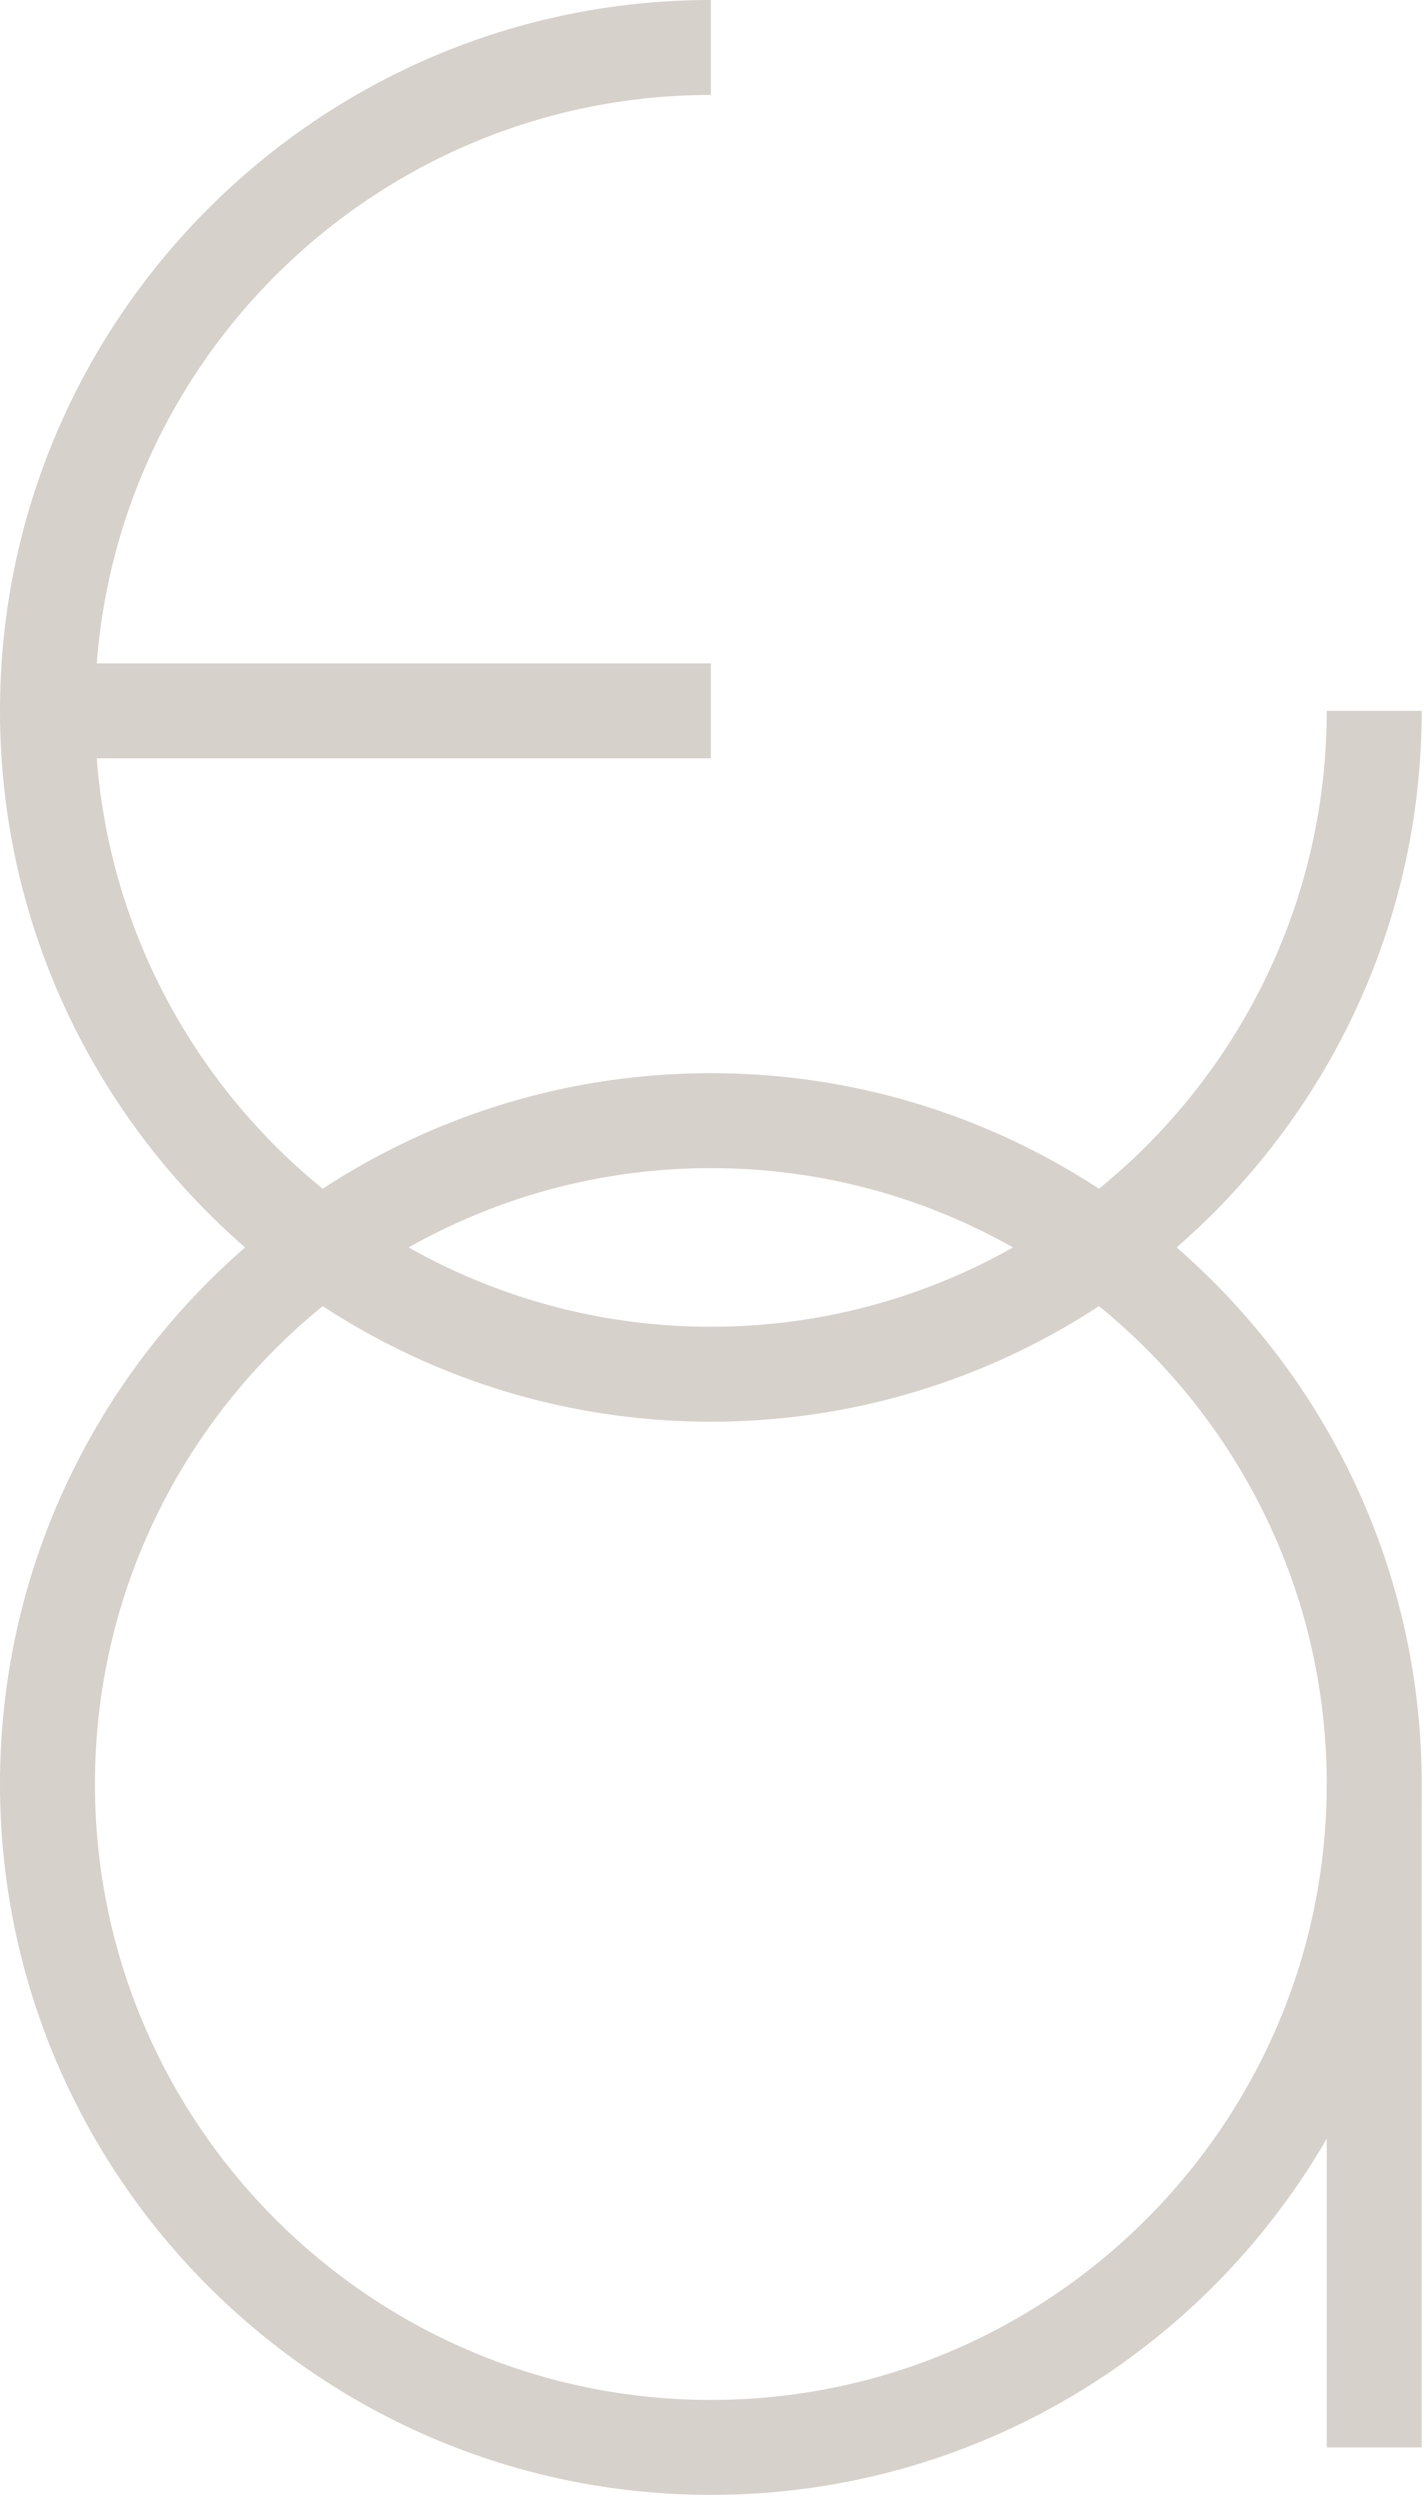
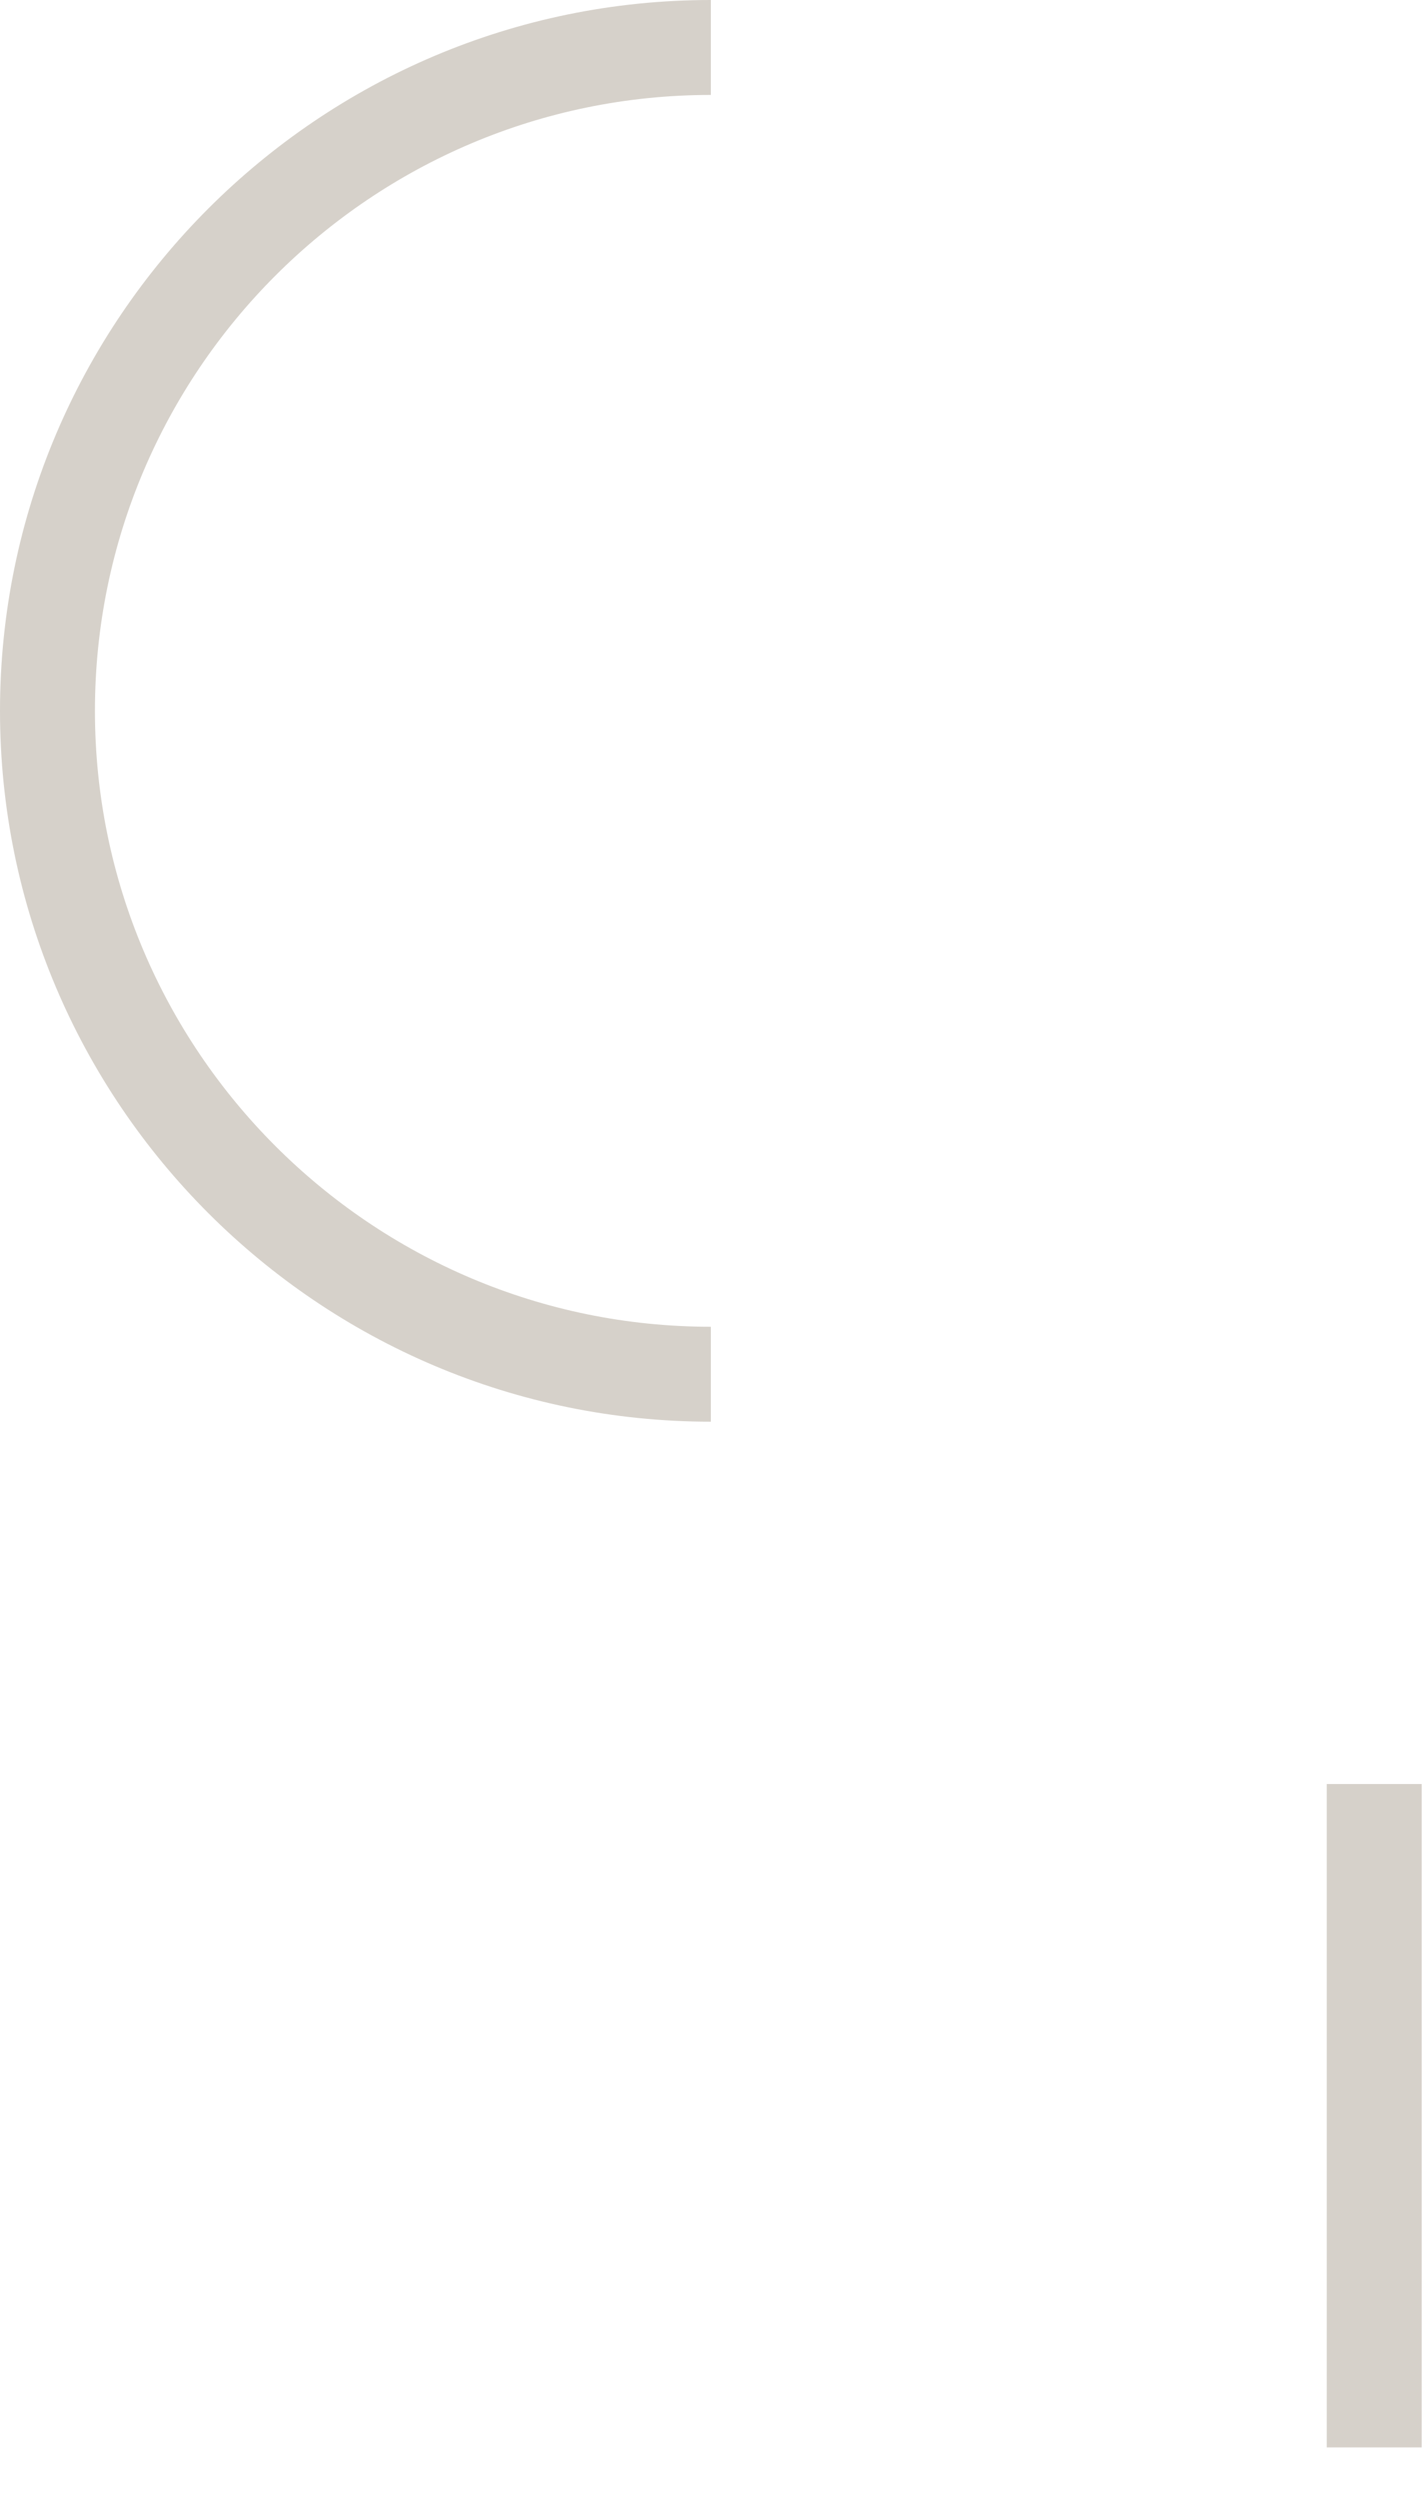
<svg xmlns="http://www.w3.org/2000/svg" width="100%" height="100%" viewBox="0 0 135 237" version="1.1" xml:space="preserve" style="fill-rule:evenodd;clip-rule:evenodd;stroke-linejoin:round;stroke-miterlimit:2;">
  <g transform="matrix(1,0,0,1,-472.61,-421.74)">
-     <path d="M540,556.52L540,547.52C572.2,547.52 598.39,521.33 598.39,489.13L607.39,489.13C607.39,526.29 577.16,556.52 540,556.52Z" style="fill:rgb(214,209,202);fill-rule:nonzero;" />
    <path d="M540,556.52C502.84,556.52 472.61,526.29 472.61,489.13C472.61,451.97 502.84,421.74 540,421.74L540,430.74C507.8,430.74 481.61,456.93 481.61,489.13C481.61,521.33 507.8,547.52 540,547.52L540,556.52Z" style="fill:rgb(214,209,202);fill-rule:nonzero;" />
-     <path d="M540,658.26C502.84,658.26 472.61,628.03 472.61,590.87C472.61,553.71 502.84,523.48 540,523.48C577.16,523.48 607.39,553.71 607.39,590.87C607.39,628.03 577.16,658.26 540,658.26ZM540,532.48C507.8,532.48 481.61,558.67 481.61,590.87C481.61,623.07 507.8,649.26 540,649.26C572.2,649.26 598.39,623.07 598.39,590.87C598.39,558.67 572.2,532.48 540,532.48Z" style="fill:rgb(214,209,202);fill-rule:nonzero;" />
-     <rect x="477.11" y="484.63" width="62.89" height="9" style="fill:rgb(214,209,202);" />
    <rect x="598.39" y="590.87" width="9" height="62.89" style="fill:rgb(214,209,202);" />
  </g>
</svg>